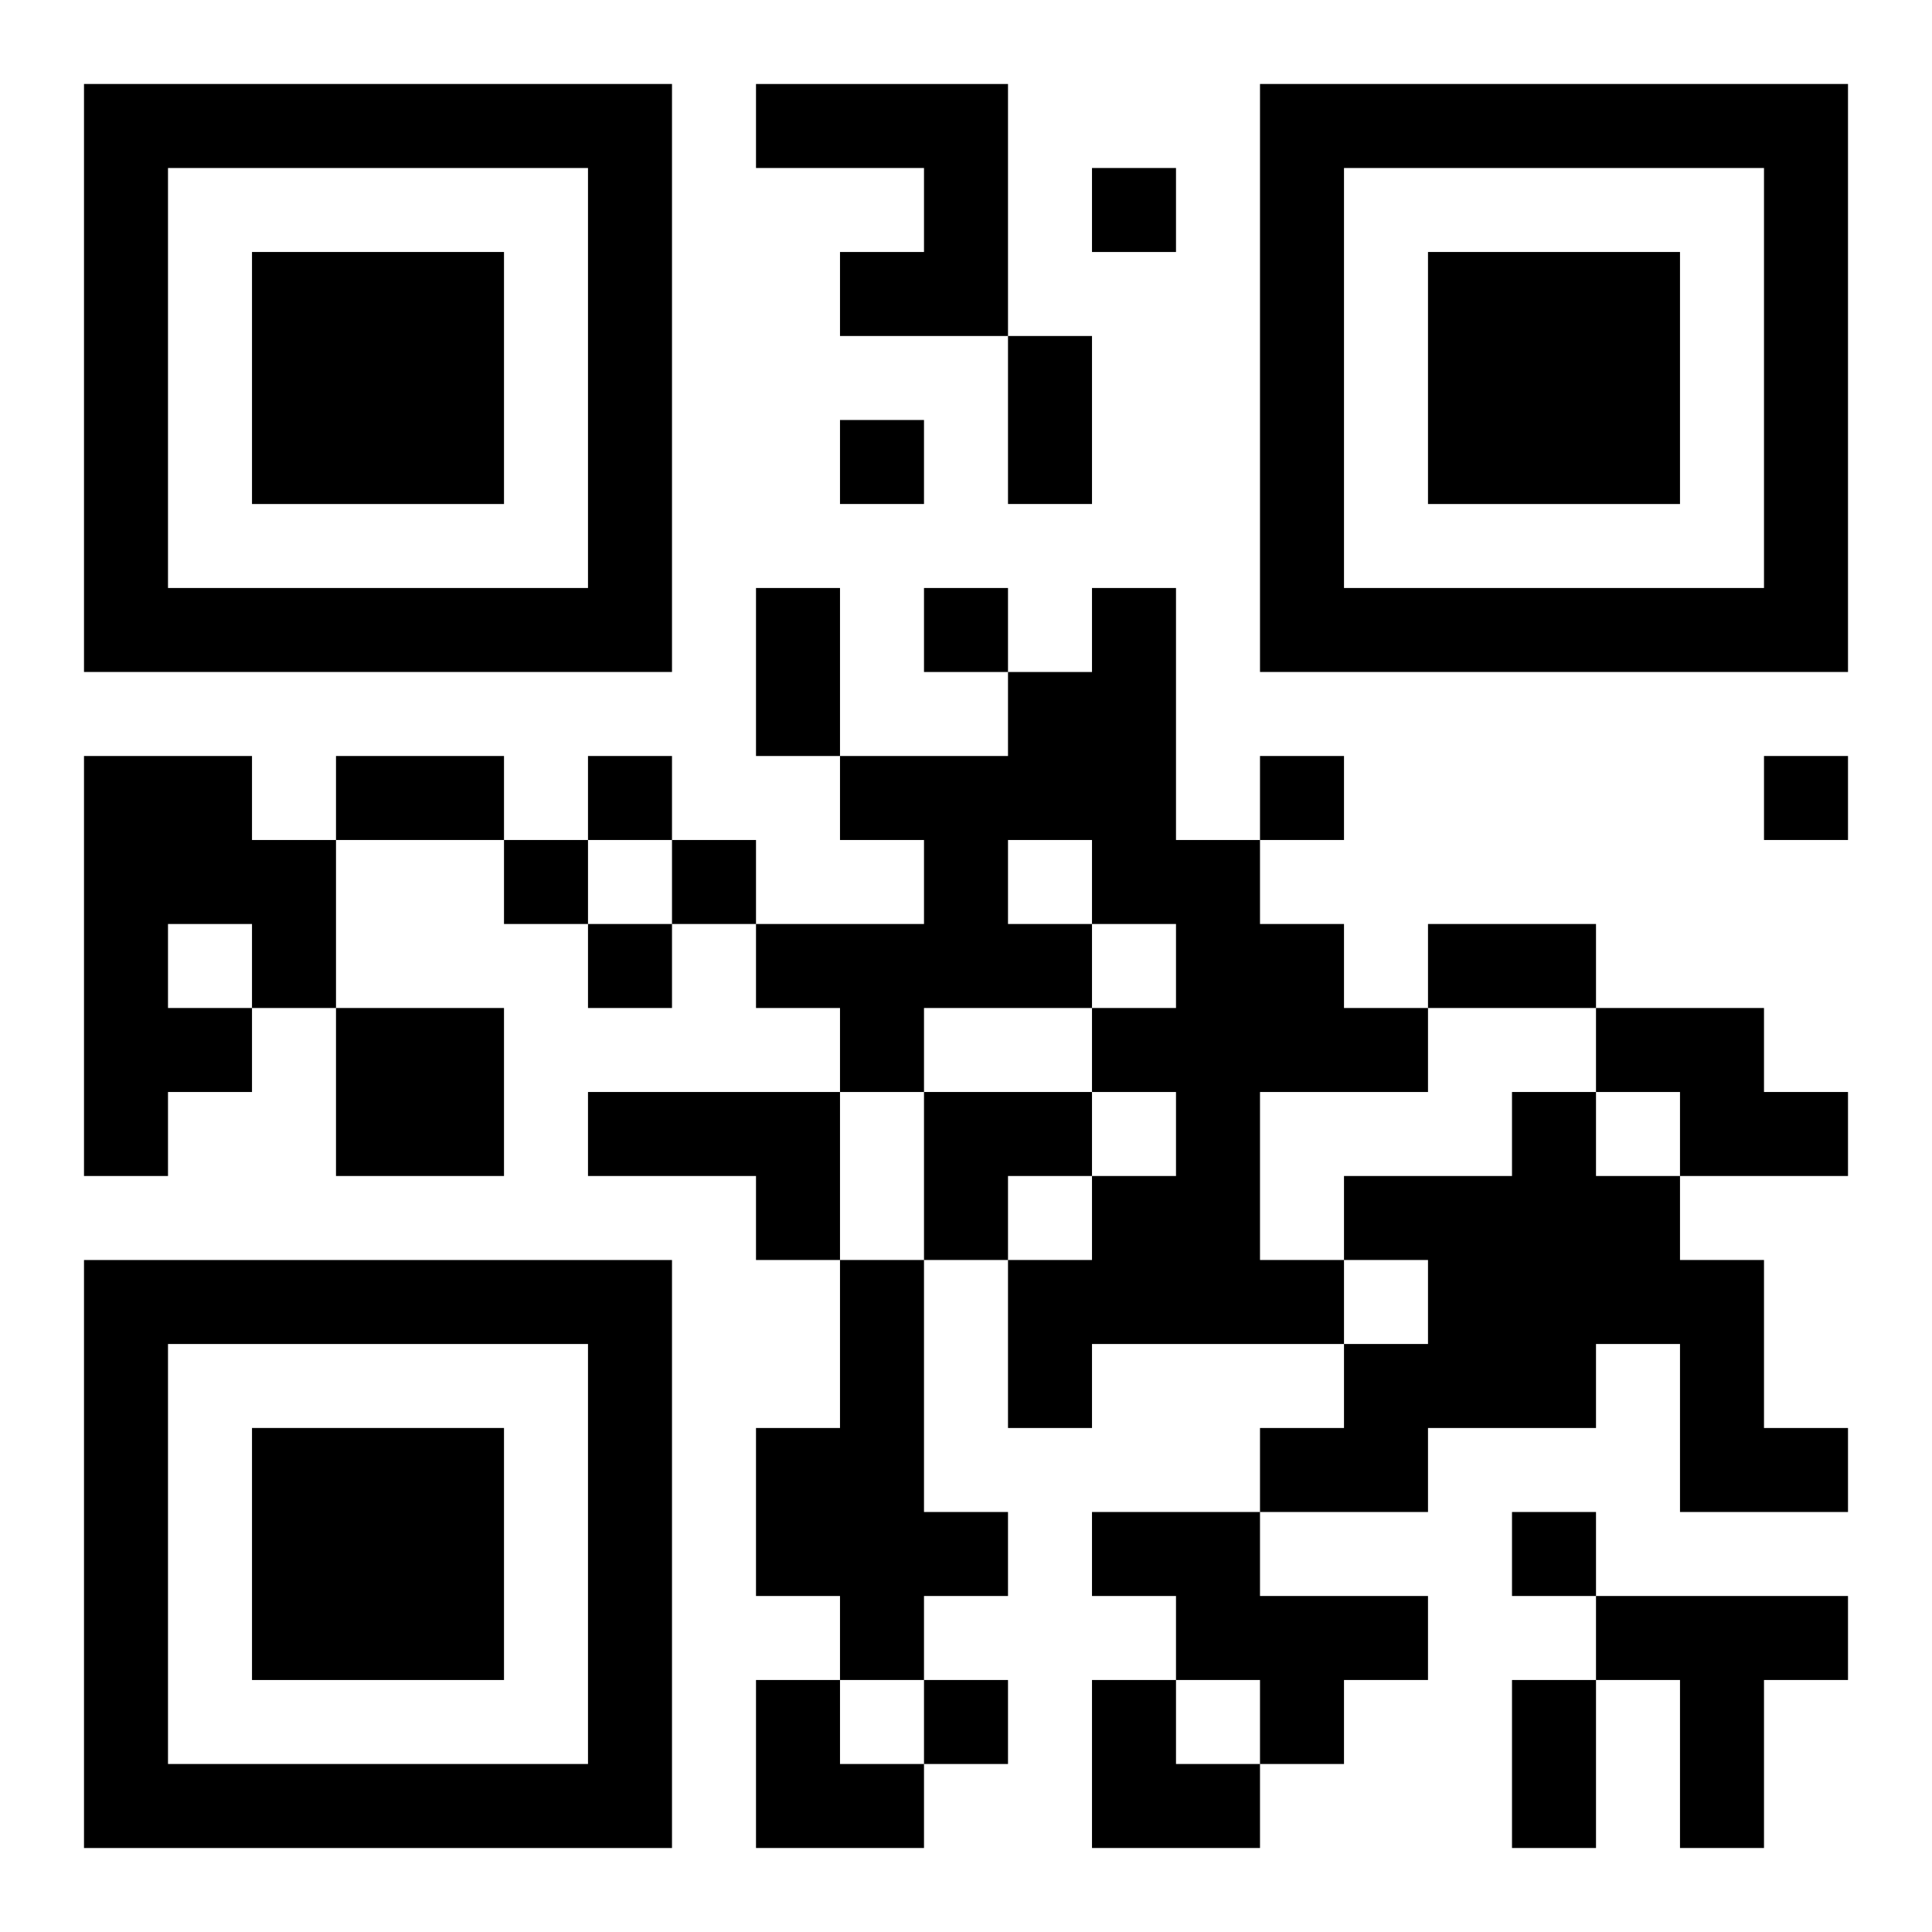
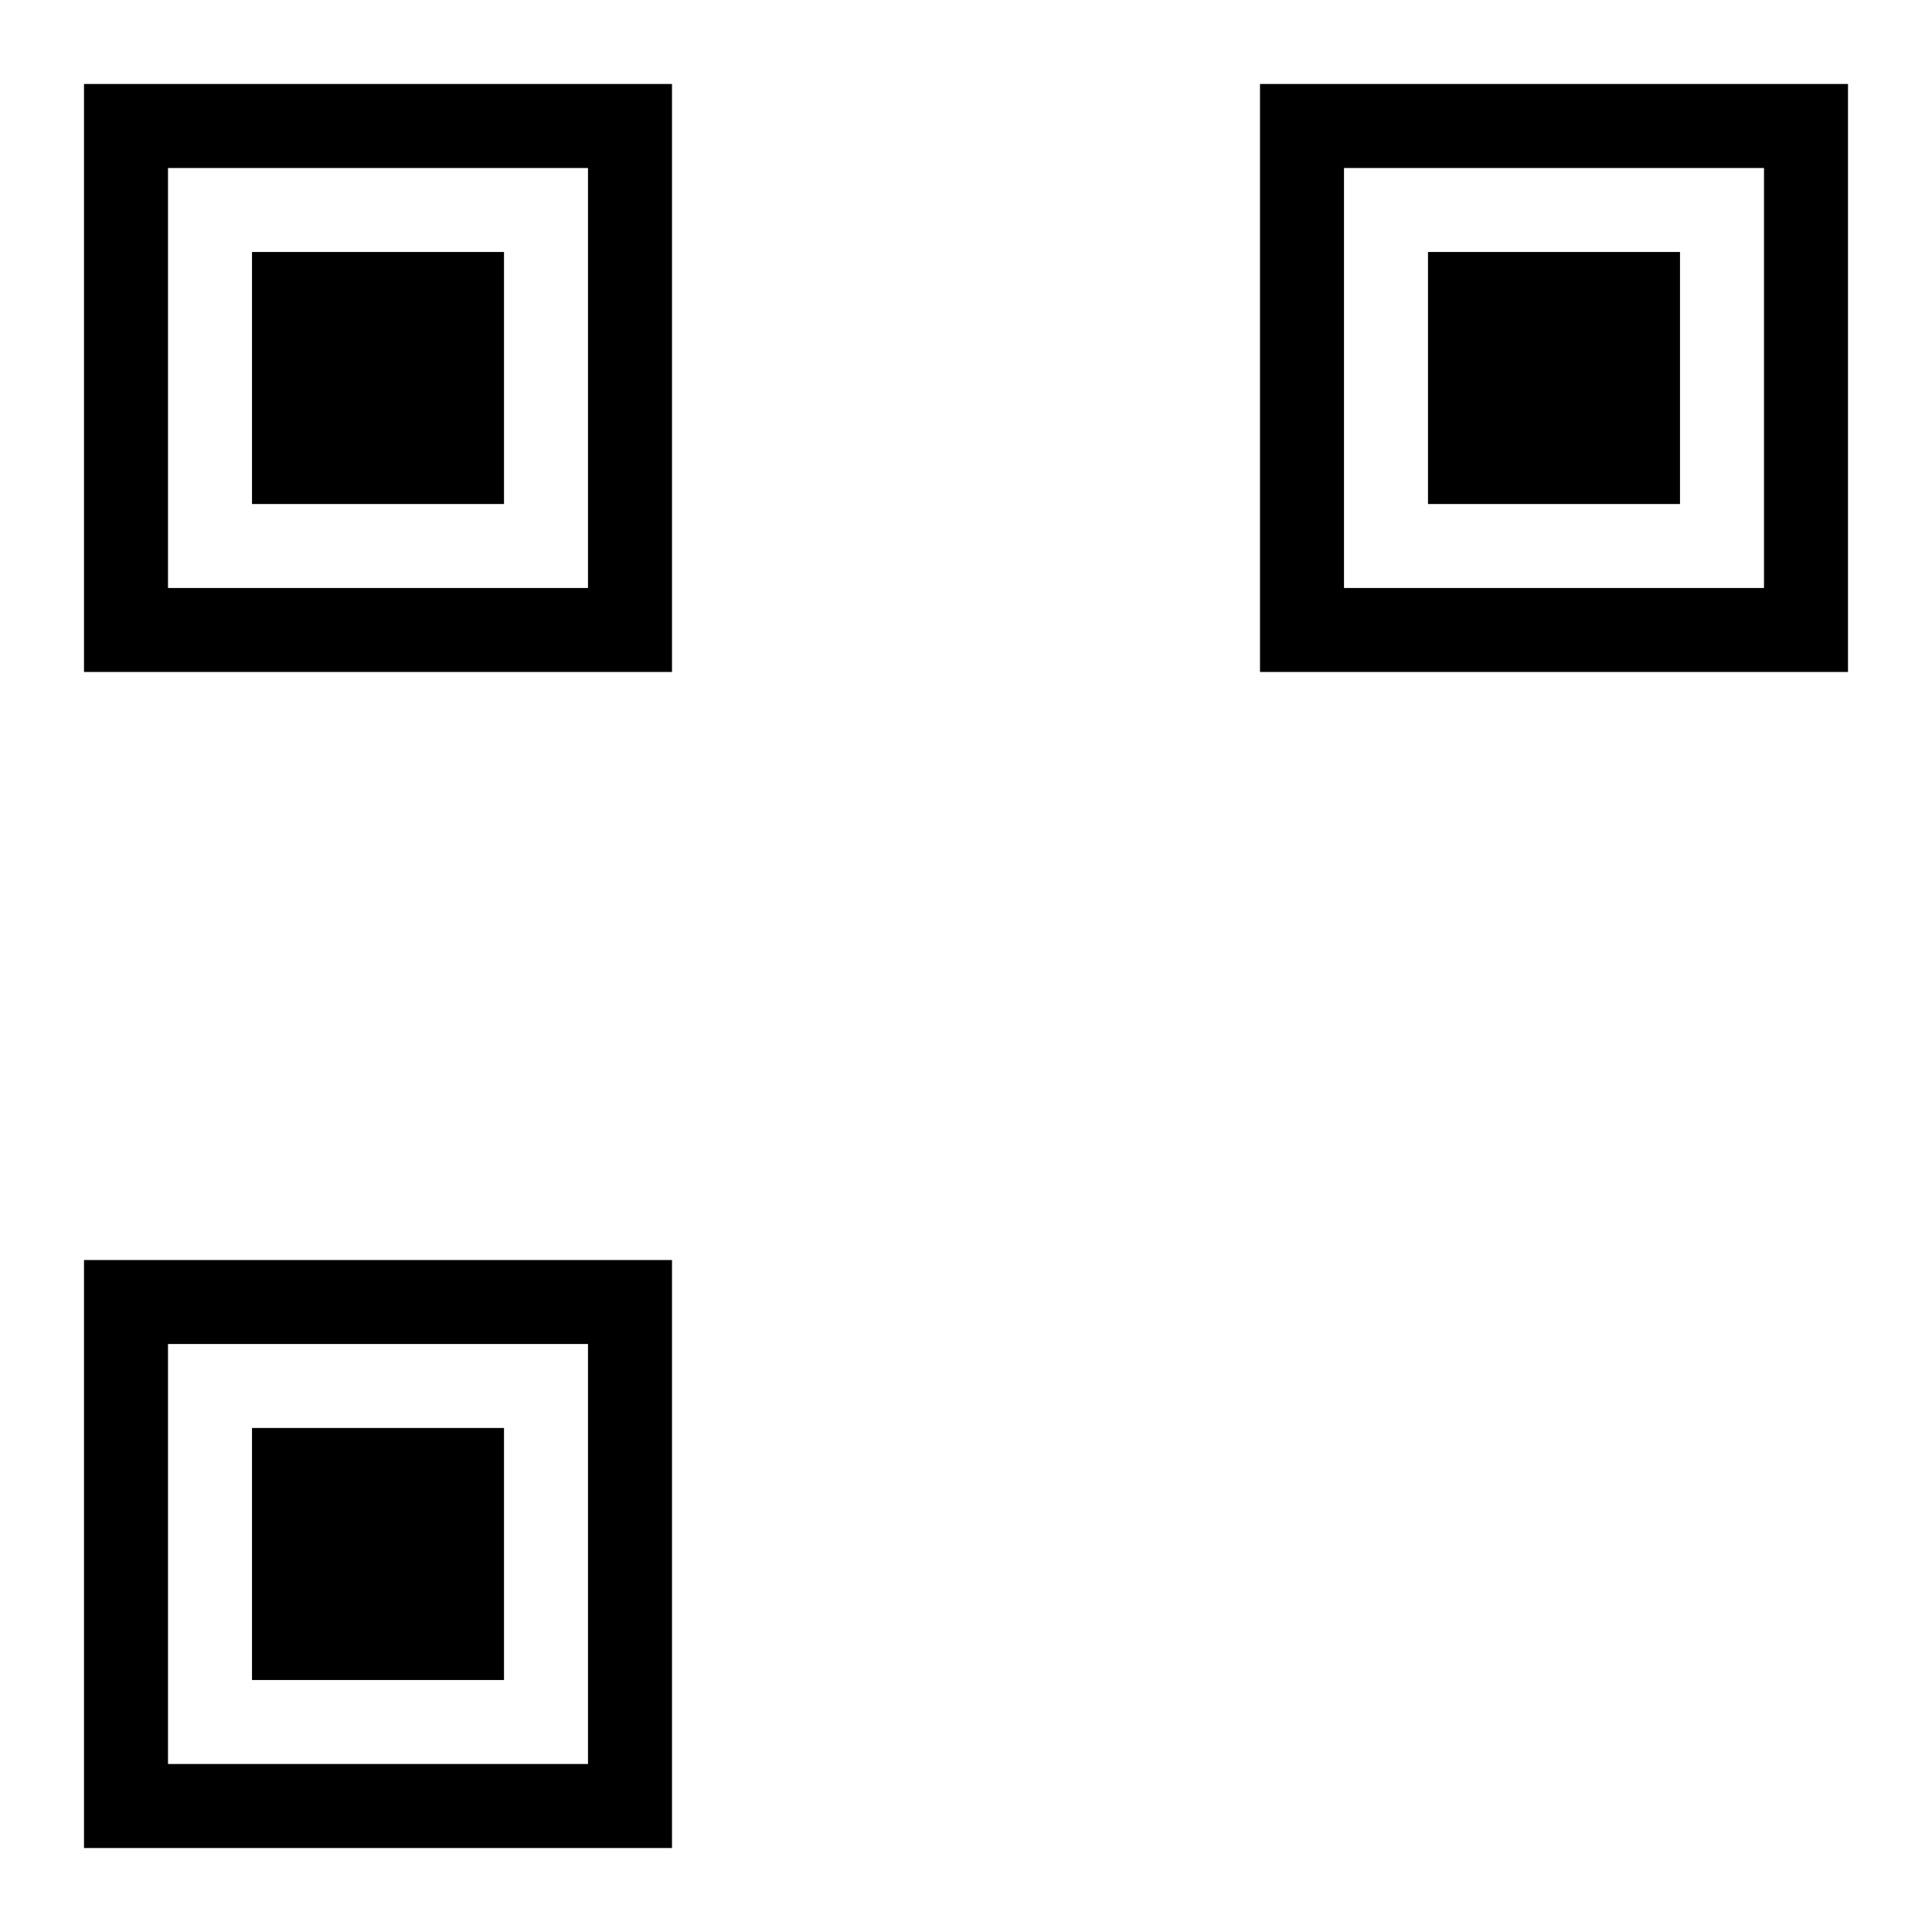
<svg xmlns="http://www.w3.org/2000/svg" xmlns:xlink="http://www.w3.org/1999/xlink" width="250" height="250" baseProfile="full" version="1.1" viewBox="-1 -1 23 23">
  <symbol id="a">
    <path d="m0 7v7h7v-7h-7zm1 1h5v5h-5v-5zm1 1v3h3v-3h-3z" />
  </symbol>
  <use y="-7" xlink:href="#a" />
  <use y="7" xlink:href="#a" />
  <use x="14" y="-7" xlink:href="#a" />
-   <path d="m8 0h3v3h-2v-1h1v-1h-2v-1m4 6h1v3h1v1h1v1h1v1h-2v2h1v1h-3v1h-1v-2h1v-1h1v-1h-1v-1h1v-1h-1v1h-2v1h-1v-1h-1v-1h2v-1h-1v-1h2v-1h1v-1m-1 3v1h1v-1h-1m-11-1h2v1h1v2h-1v1h-1v1h-1v-5m1 2v1h1v-1h-1m2 1h2v2h-2v-2m15 0h2v1h1v1h-2v-1h-1v-1m-12 1h3v2h-1v-1h-2v-1m11 0h1v1h1v1h1v2h1v1h-2v-2h-1v1h-2v1h-2v-1h1v-1h1v-1h-1v-1h2v-1m-8 2h1v3h1v1h-1v1h-1v-1h-1v-2h1v-2m3 3h2v1h2v1h-1v1h-1v-1h-1v-1h-1v-1m6 1h3v1h-1v2h-1v-2h-1v-1m-6-17v1h1v-1h-1m-3 3v1h1v-1h-1m1 2v1h1v-1h-1m-4 2v1h1v-1h-1m8 0v1h1v-1h-1m6 0v1h1v-1h-1m-15 1v1h1v-1h-1m2 0v1h1v-1h-1m-1 1v1h1v-1h-1m11 7v1h1v-1h-1m-7 2v1h1v-1h-1m1-16h1v2h-1v-2m-3 3h1v2h-1v-2m-5 2h2v1h-2v-1m13 2h2v1h-2v-1m1 9h1v2h-1v-2m-7-7h2v1h-1v1h-1zm-2 7h1v1h1v1h-2zm4 0h1v1h1v1h-2z" />
</svg>